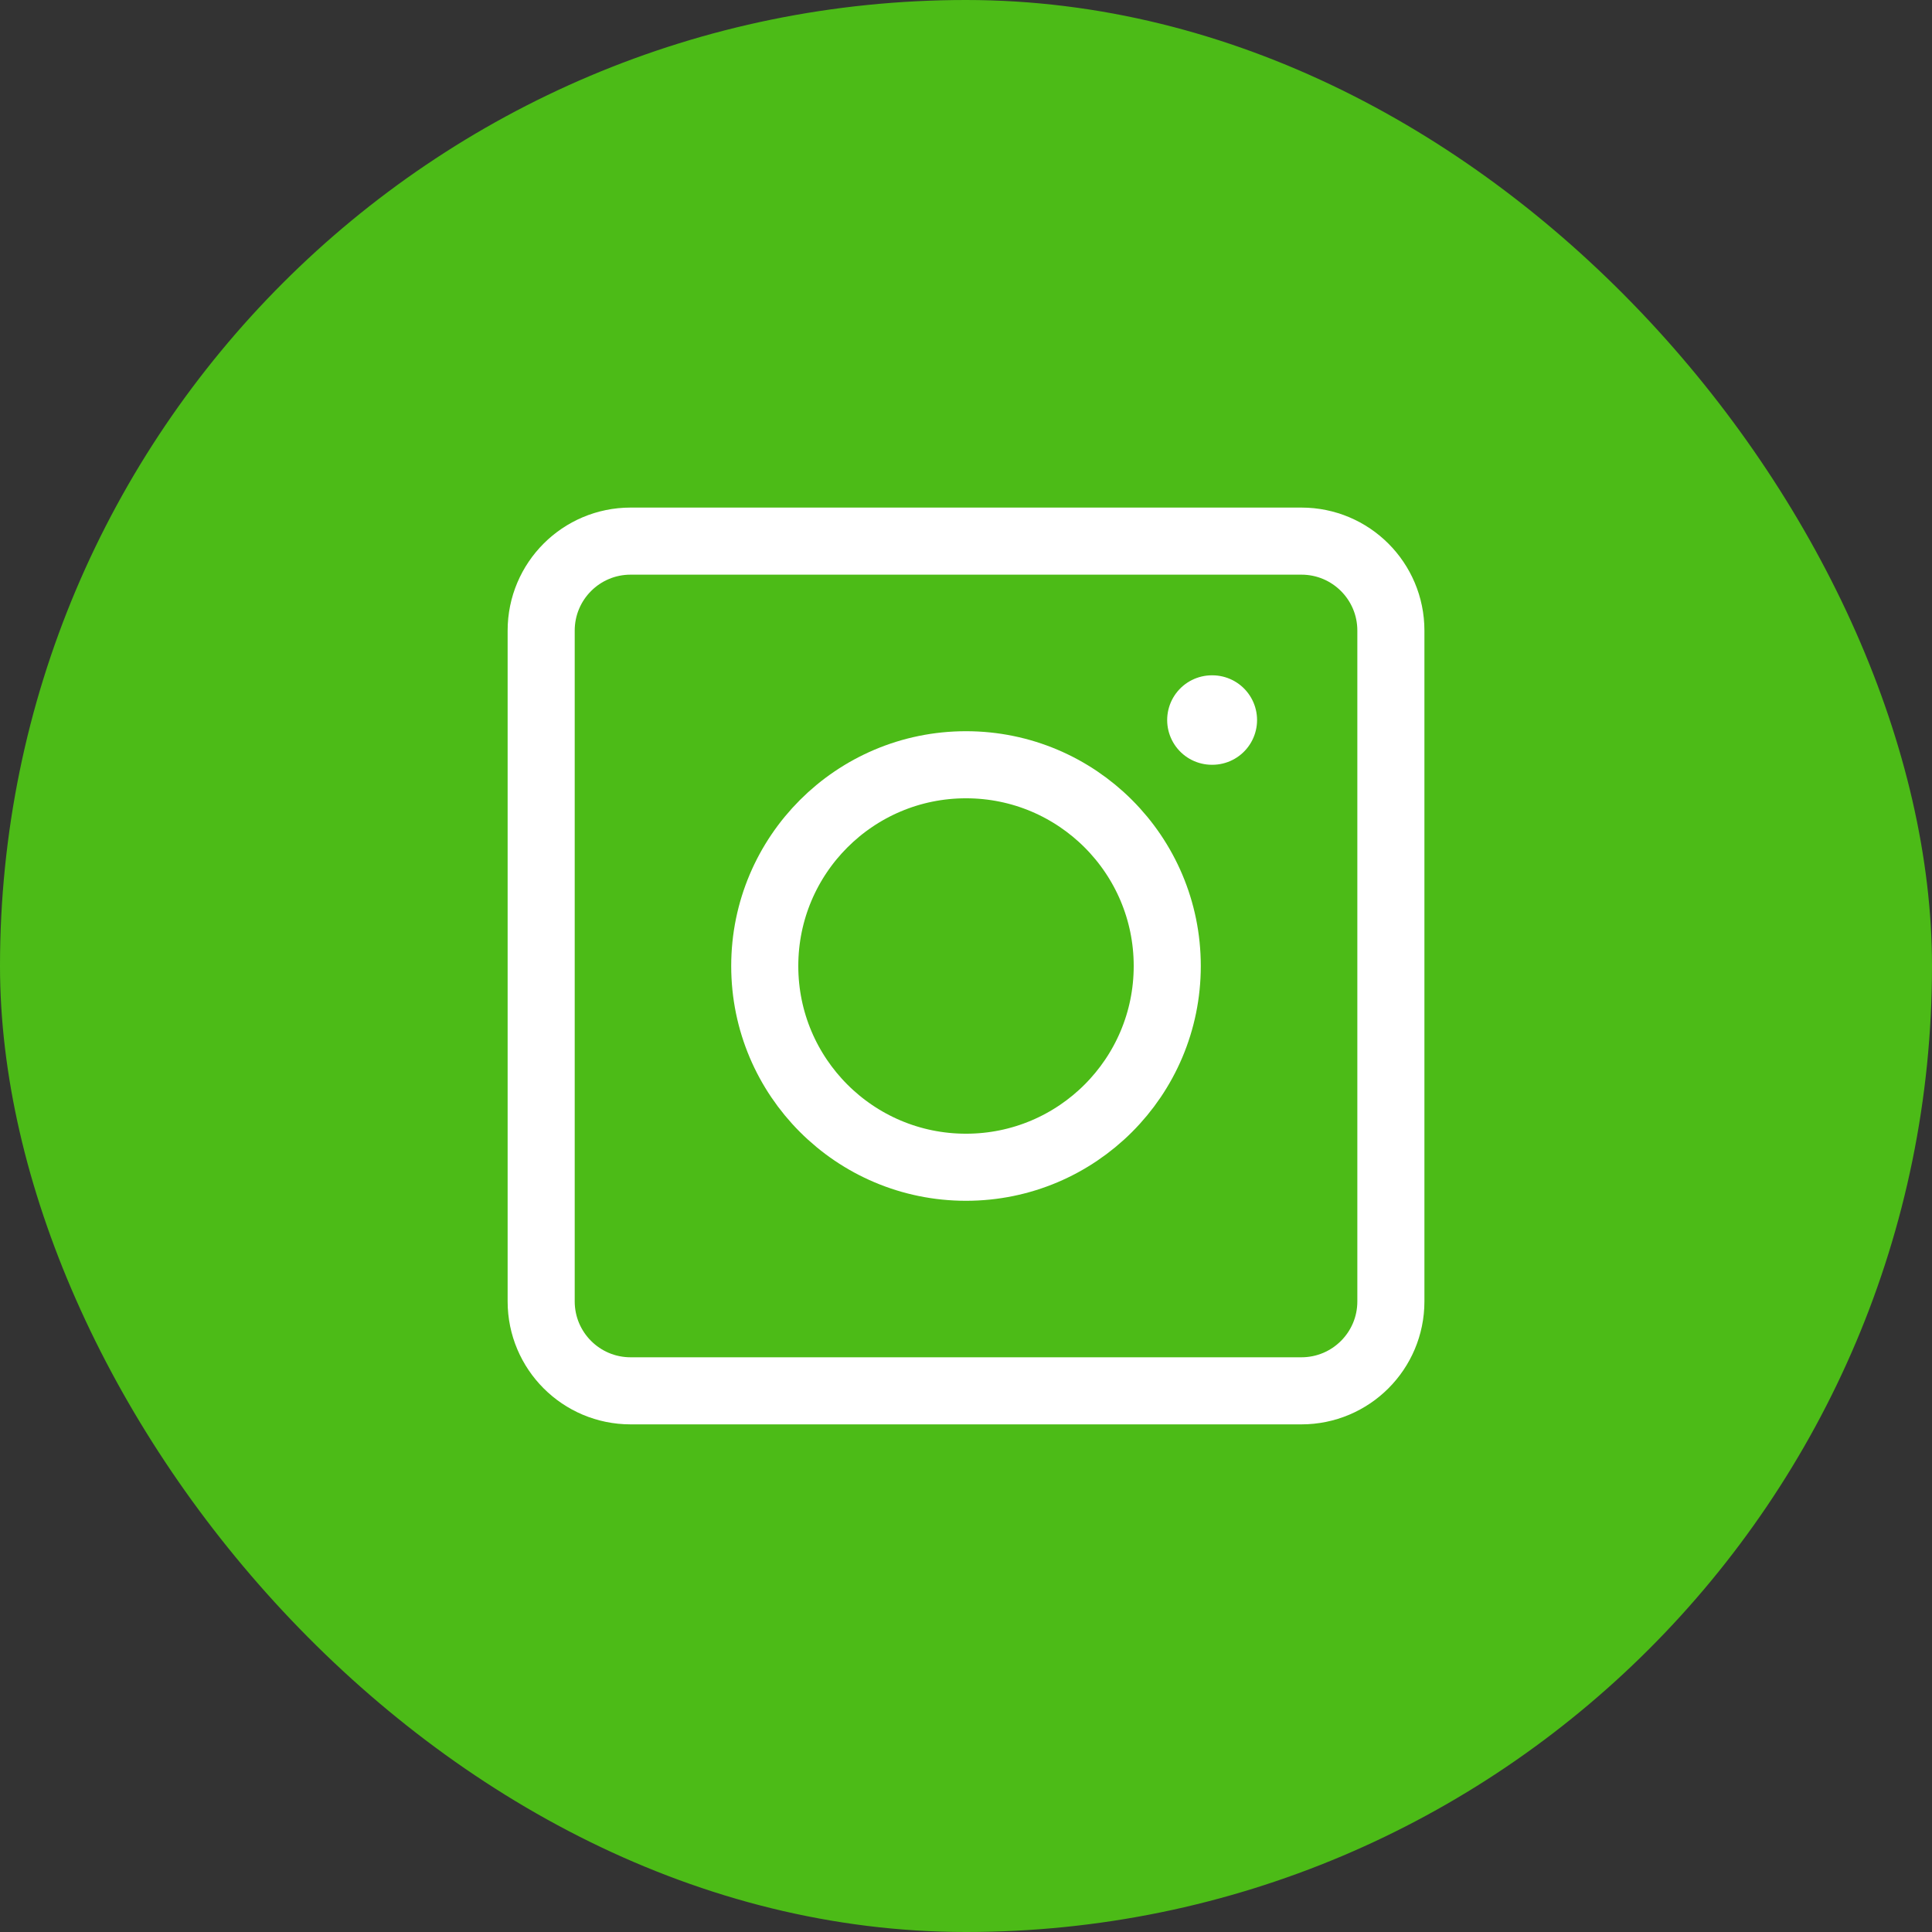
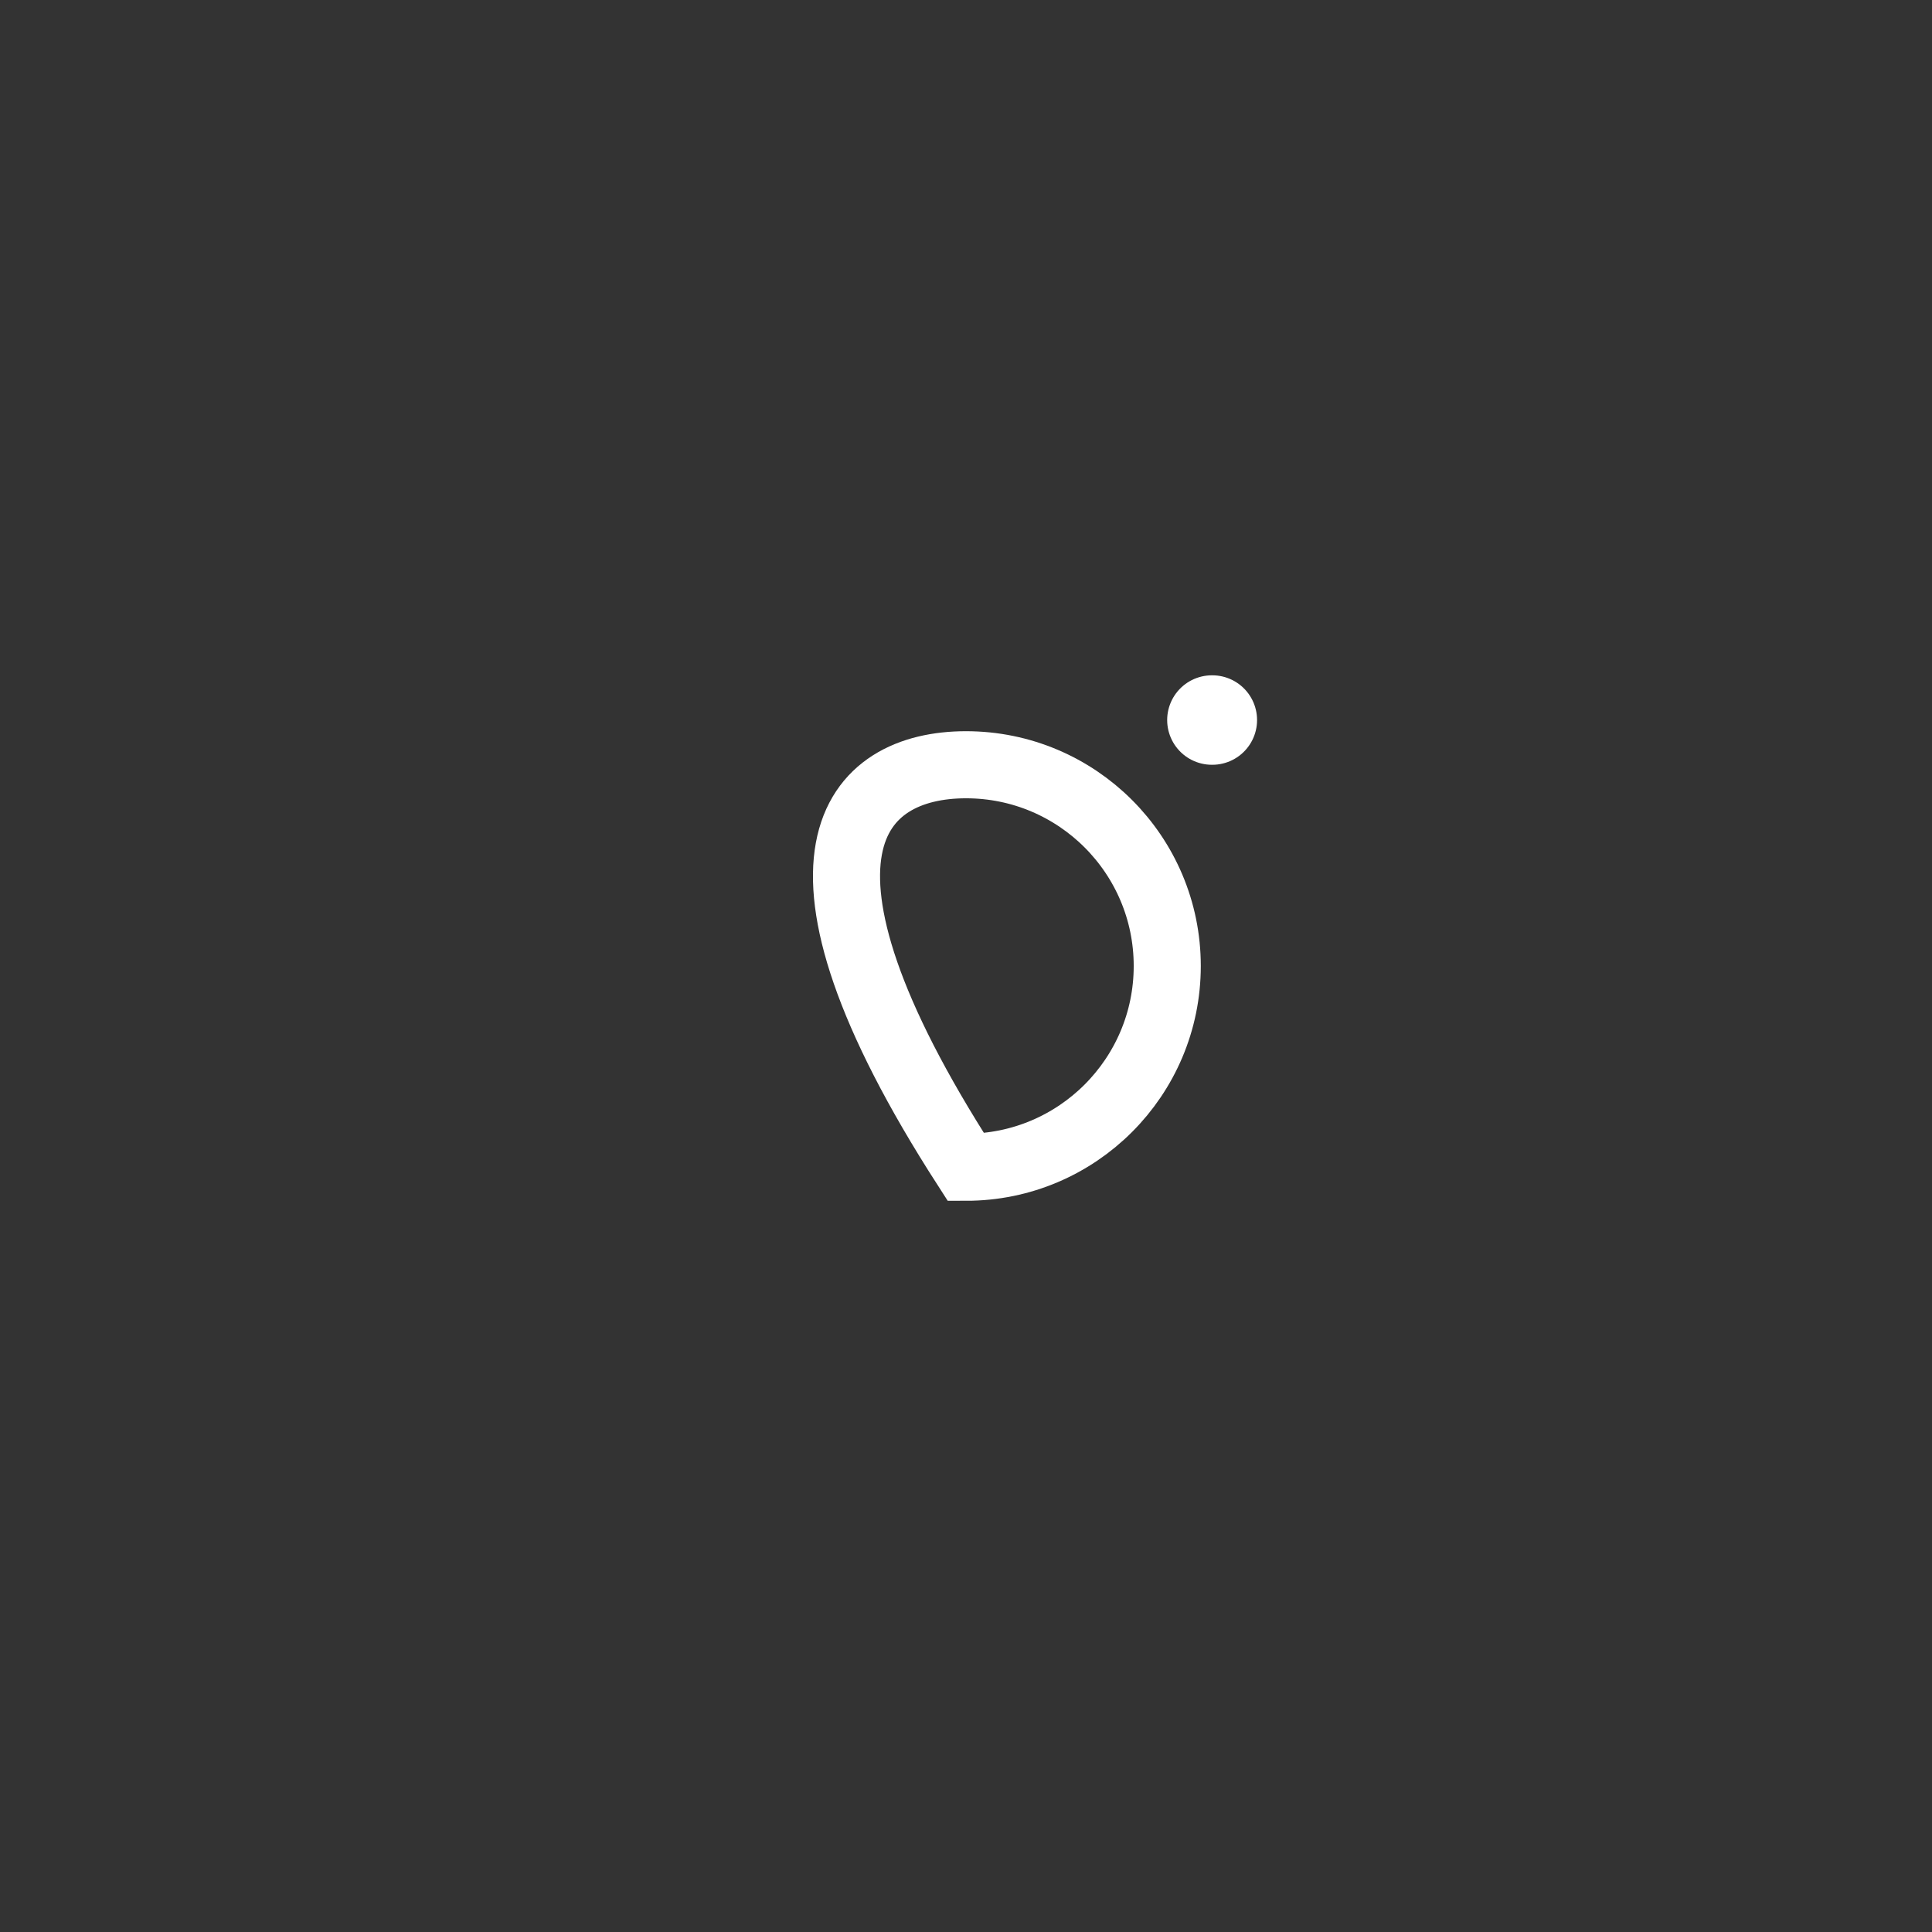
<svg xmlns="http://www.w3.org/2000/svg" width="36" height="36" viewBox="0 0 36 36" fill="none">
  <rect x="0" y="0" width="36" height="36" fill="#333333" stroke="none" />
-   <rect width="36" height="36" rx="18" fill="#4CBB17" />
-   <path d="M25.917 11.75V24.25C25.917 25.17 25.171 25.916 24.25 25.916H11.75C10.83 25.916 10.084 25.17 10.084 24.25V11.75C10.084 10.829 10.83 10.083 11.75 10.083H24.25C25.171 10.083 25.917 10.829 25.917 11.75Z" stroke="white" stroke-width="1.25" stroke-linecap="round" stroke-linejoin="round" />
-   <path d="M21.75 18C21.75 20.071 20.071 21.75 18 21.75C15.929 21.75 14.25 20.071 14.25 18C14.25 15.929 15.929 14.25 18 14.25C20.071 14.25 21.75 15.929 21.75 18Z" stroke="white" stroke-width="1.25" stroke-linecap="round" />
+   <path d="M21.75 18C21.75 20.071 20.071 21.75 18 21.75C14.25 15.929 15.929 14.25 18 14.25C20.071 14.25 21.75 15.929 21.75 18Z" stroke="white" stroke-width="1.25" stroke-linecap="round" />
  <path d="M22.59 13.417H22.582" stroke="white" stroke-width="1.667" stroke-linecap="round" stroke-linejoin="round" />
</svg>